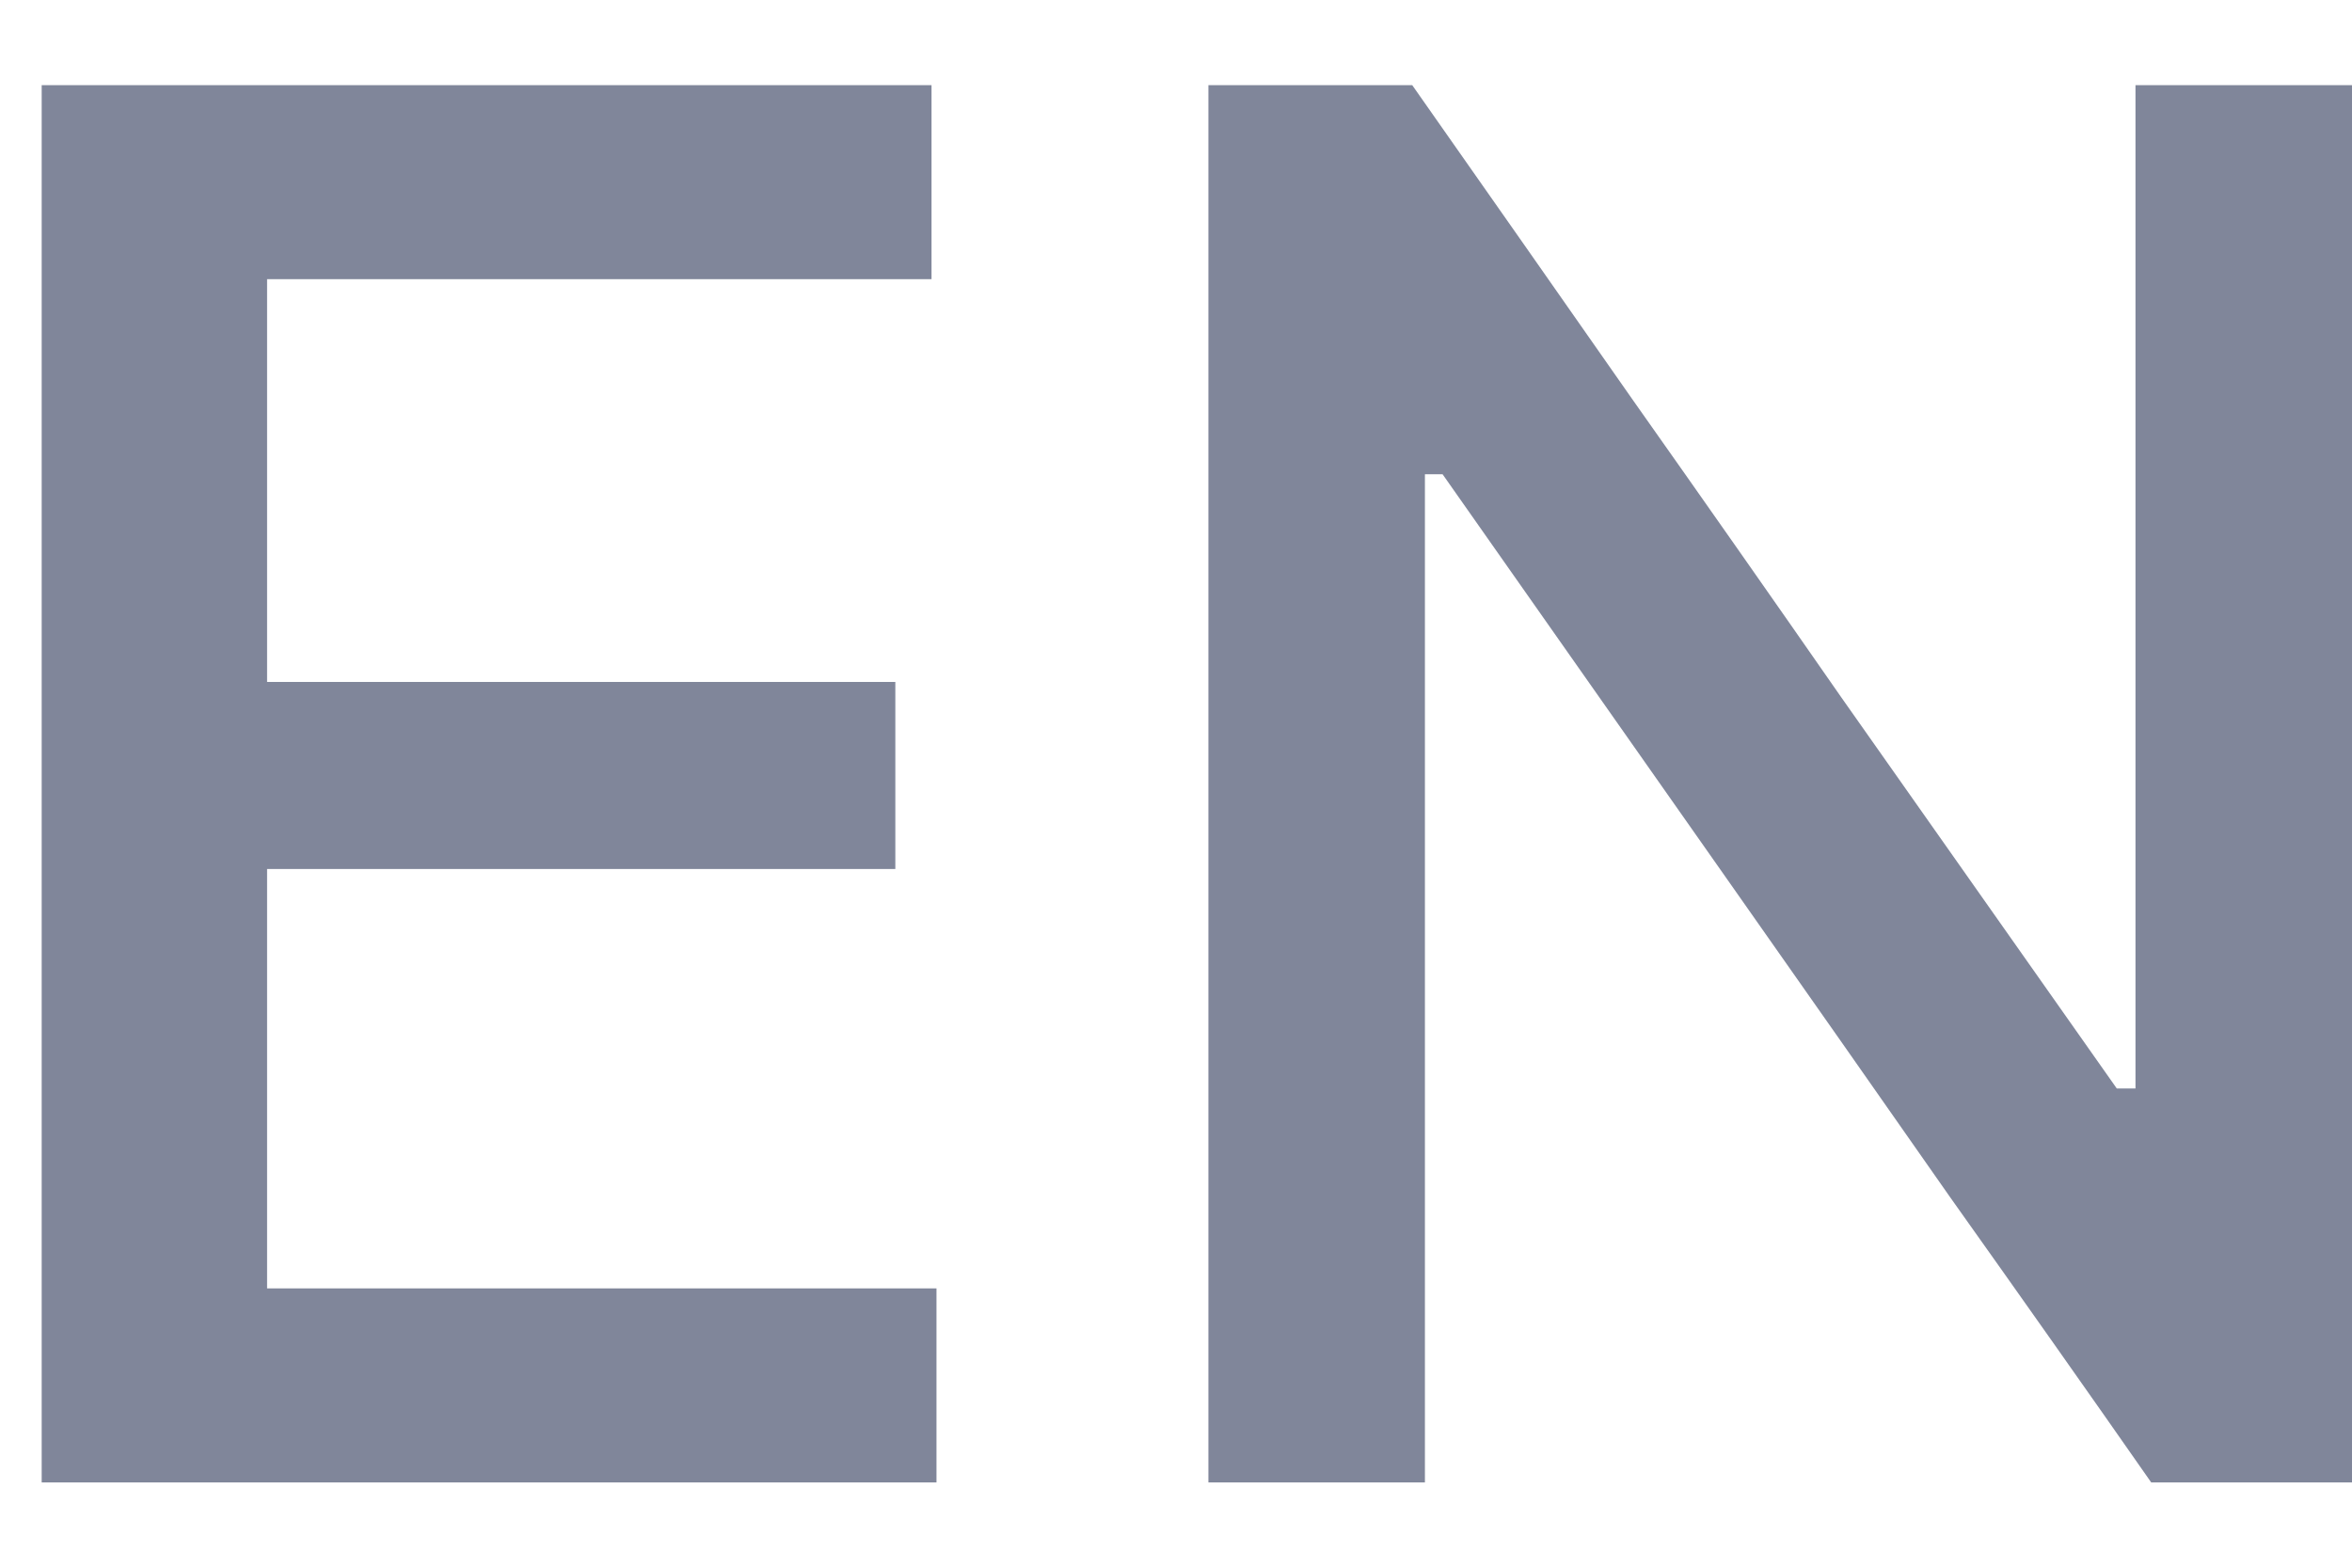
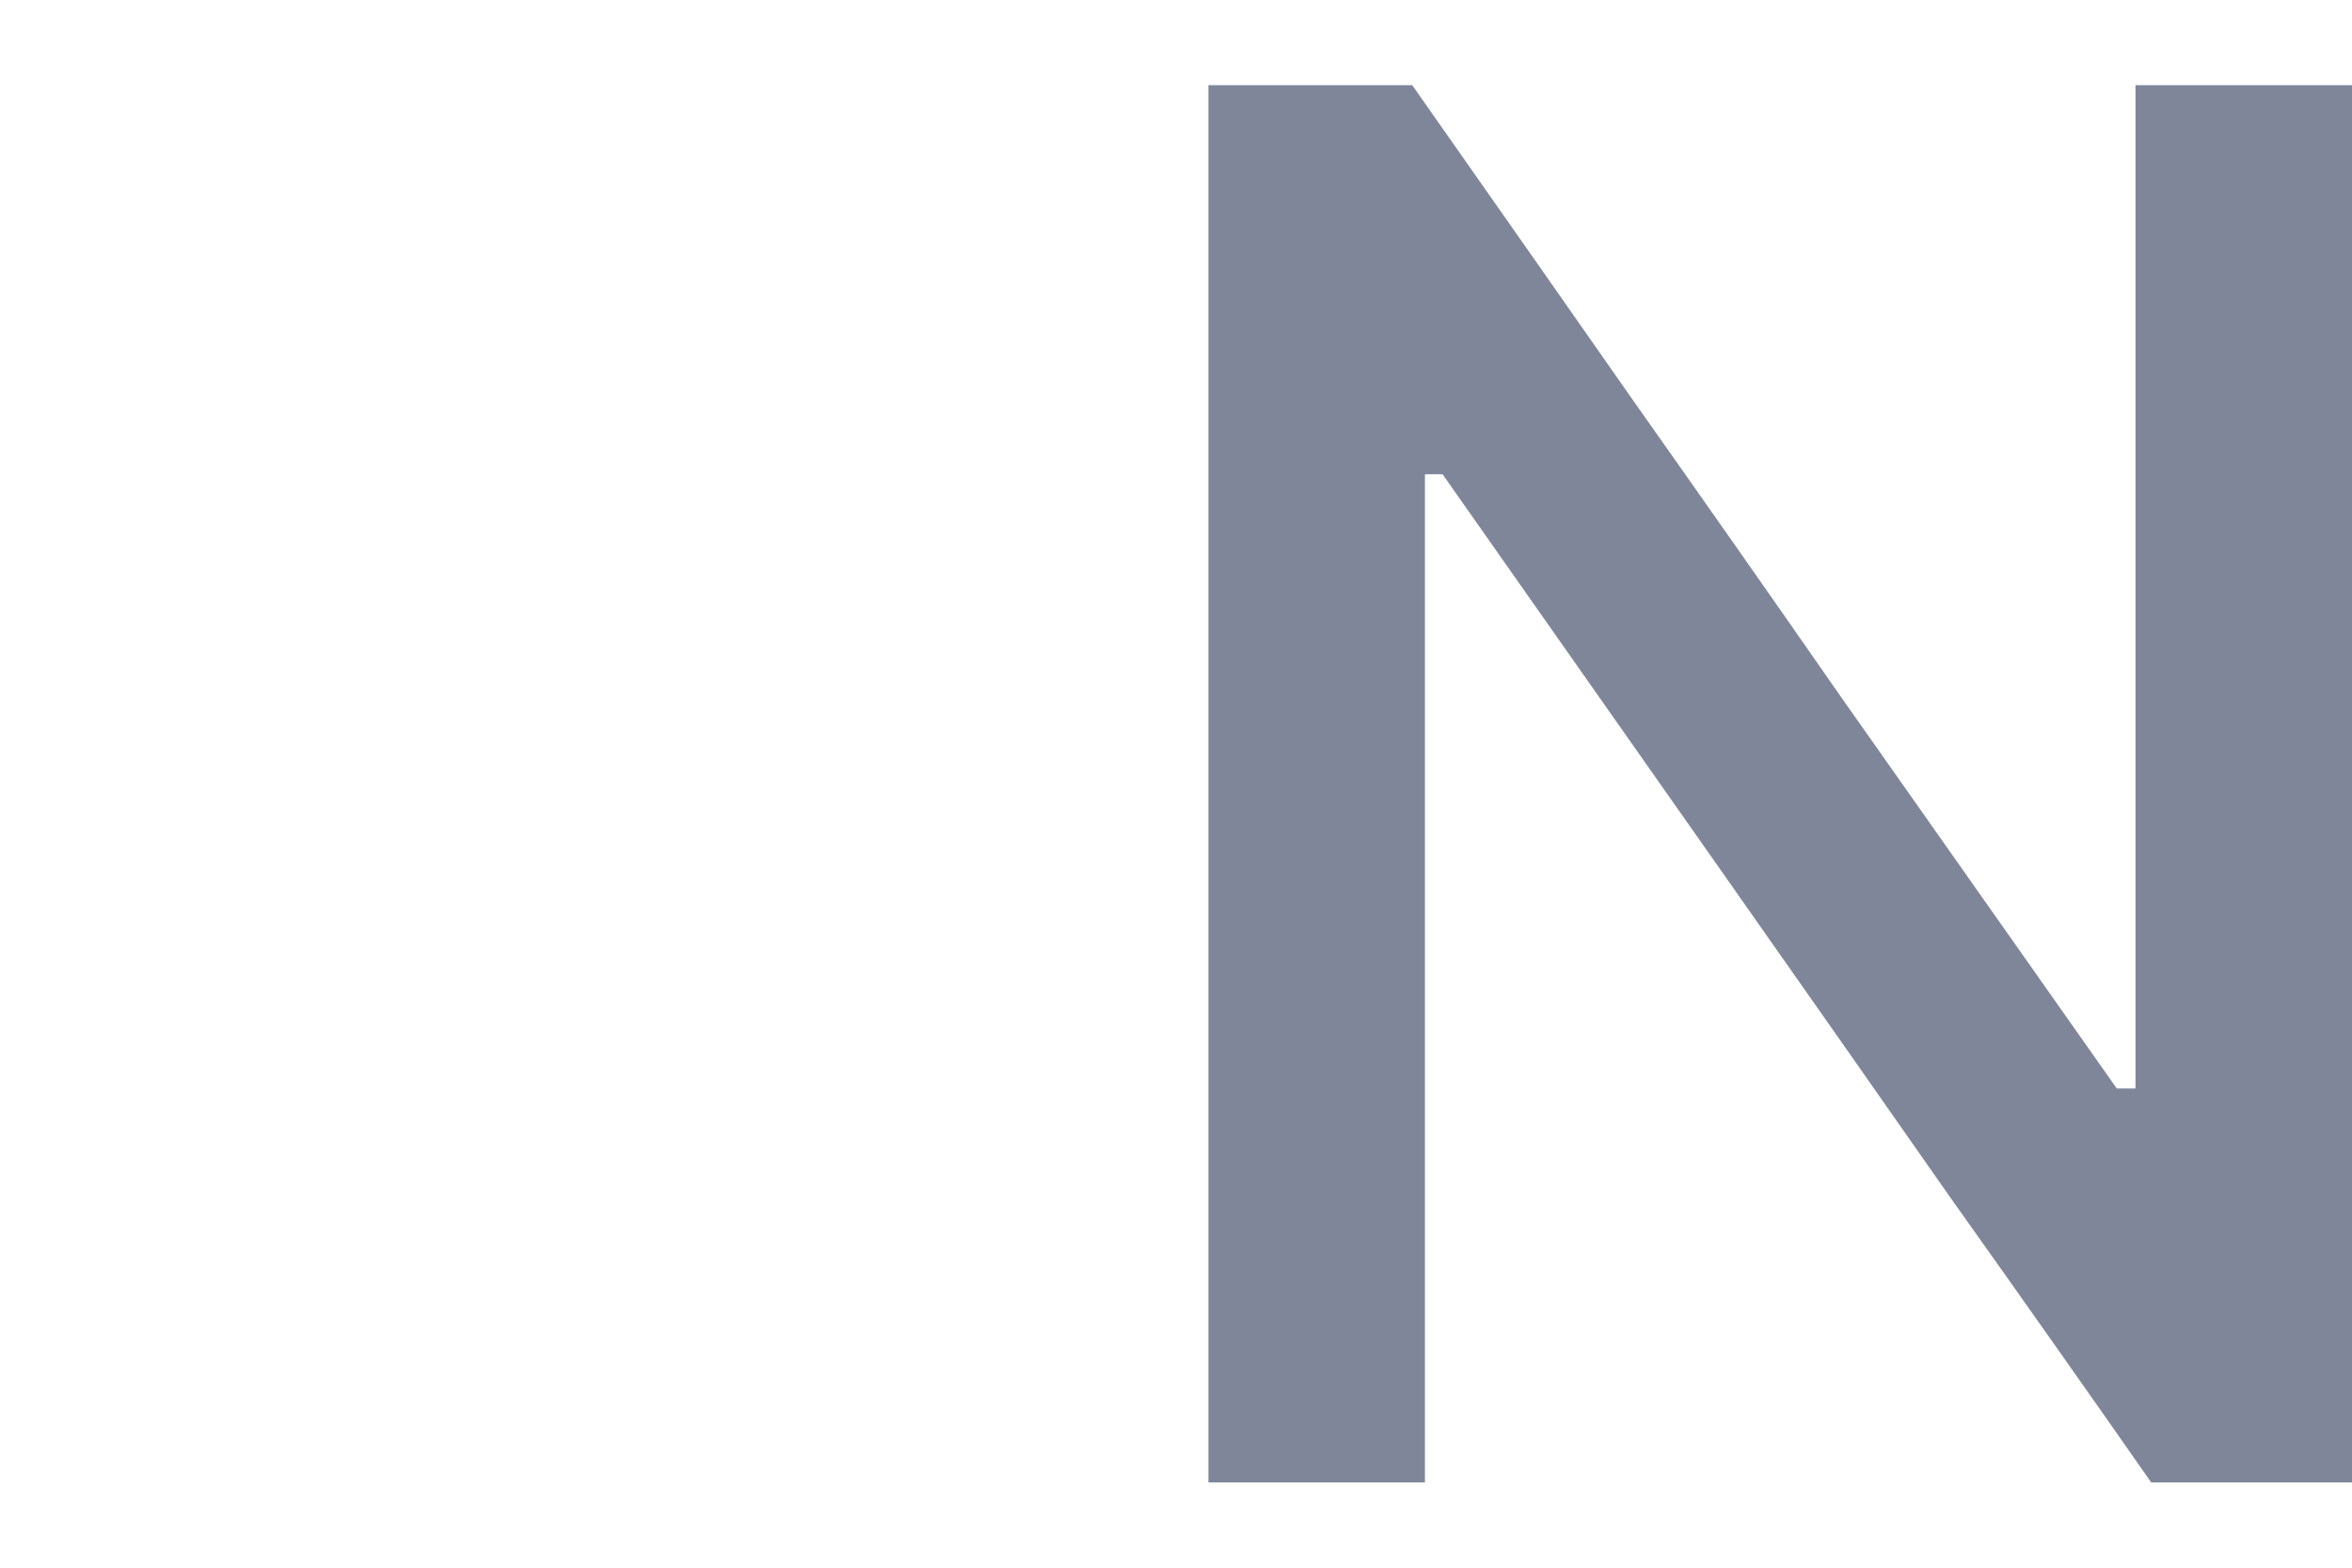
<svg xmlns="http://www.w3.org/2000/svg" width="18" height="12" viewBox="0 0 18 12" fill="none">
-   <path d="M0.319 11.347C0.319 10.757 0.319 10.19 0.319 9.645C0.319 9.1 0.319 8.495 0.319 7.83V4.222C0.319 3.552 0.319 2.937 0.319 2.377C0.319 1.817 0.319 1.242 0.319 0.652H7.129V2.137C6.644 2.137 6.124 2.137 5.569 2.137C5.014 2.137 4.359 2.137 3.604 2.137H1.062L2.044 0.922C2.044 1.512 2.044 2.087 2.044 2.647C2.044 3.202 2.044 3.817 2.044 4.492V7.56C2.044 8.22 2.044 8.825 2.044 9.375C2.044 9.92 2.044 10.487 2.044 11.077L1.167 9.862H3.747C4.377 9.862 4.974 9.862 5.539 9.862C6.104 9.862 6.647 9.862 7.167 9.862V11.347H0.319ZM1.654 6.652V5.22H3.687C4.367 5.22 4.949 5.22 5.434 5.22C5.924 5.22 6.397 5.22 6.852 5.22V6.652C6.377 6.652 5.894 6.652 5.404 6.652C4.919 6.652 4.344 6.652 3.679 6.652H1.654Z" fill="#80869A" />
  <path d="M9.248 11.347C9.248 10.757 9.248 10.19 9.248 9.645C9.248 9.1 9.248 8.495 9.248 7.83V4.23C9.248 3.55 9.248 2.932 9.248 2.377C9.248 1.822 9.248 1.247 9.248 0.652H10.808C11.398 1.492 11.96 2.295 12.495 3.06C13.035 3.825 13.568 4.585 14.093 5.34L16.2 8.332H16.343V4.23C16.343 3.55 16.343 2.932 16.343 2.377C16.343 1.822 16.343 1.247 16.343 0.652H18C18 1.247 18 1.822 18 2.377C18 2.932 18 3.55 18 4.23V7.83C18 8.495 18 9.1 18 9.645C18 10.19 18 10.757 18 11.347H16.463C15.978 10.652 15.465 9.925 14.925 9.165C14.39 8.4 13.803 7.562 13.163 6.652L11.04 3.63H10.905V7.83C10.905 8.495 10.905 9.1 10.905 9.645C10.905 10.19 10.905 10.757 10.905 11.347H9.248Z" fill="#80869A" />
</svg>